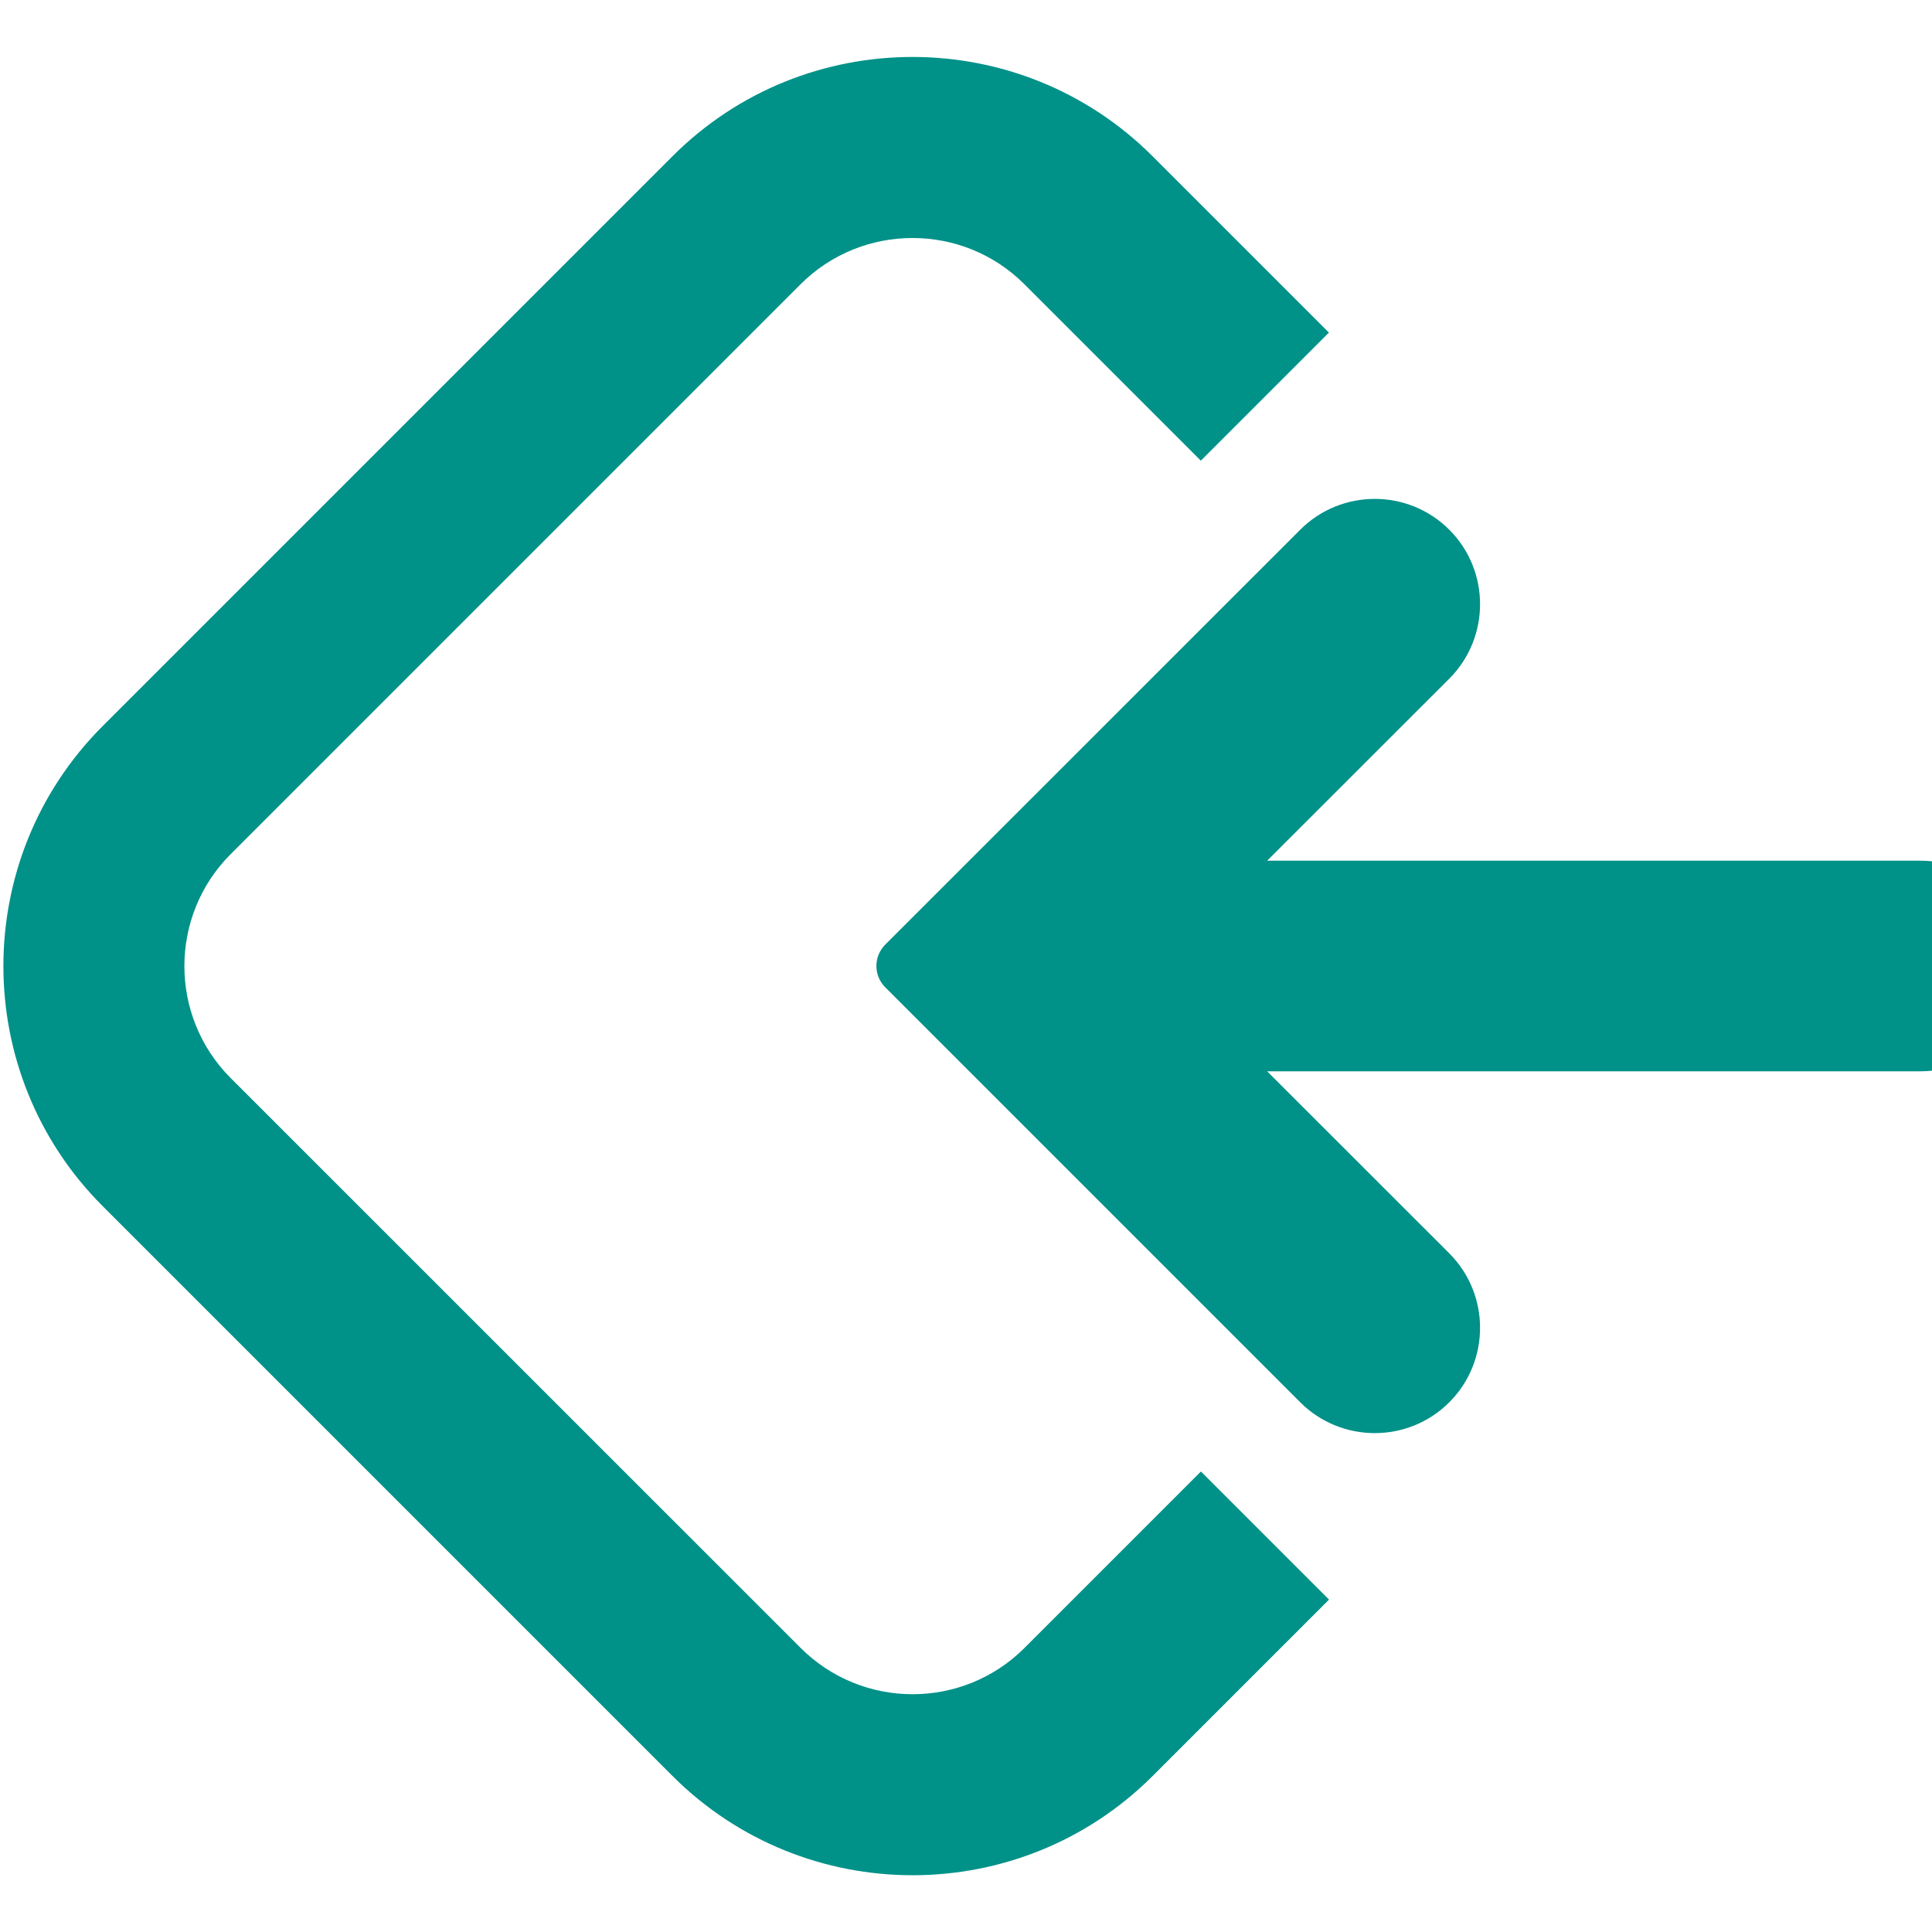
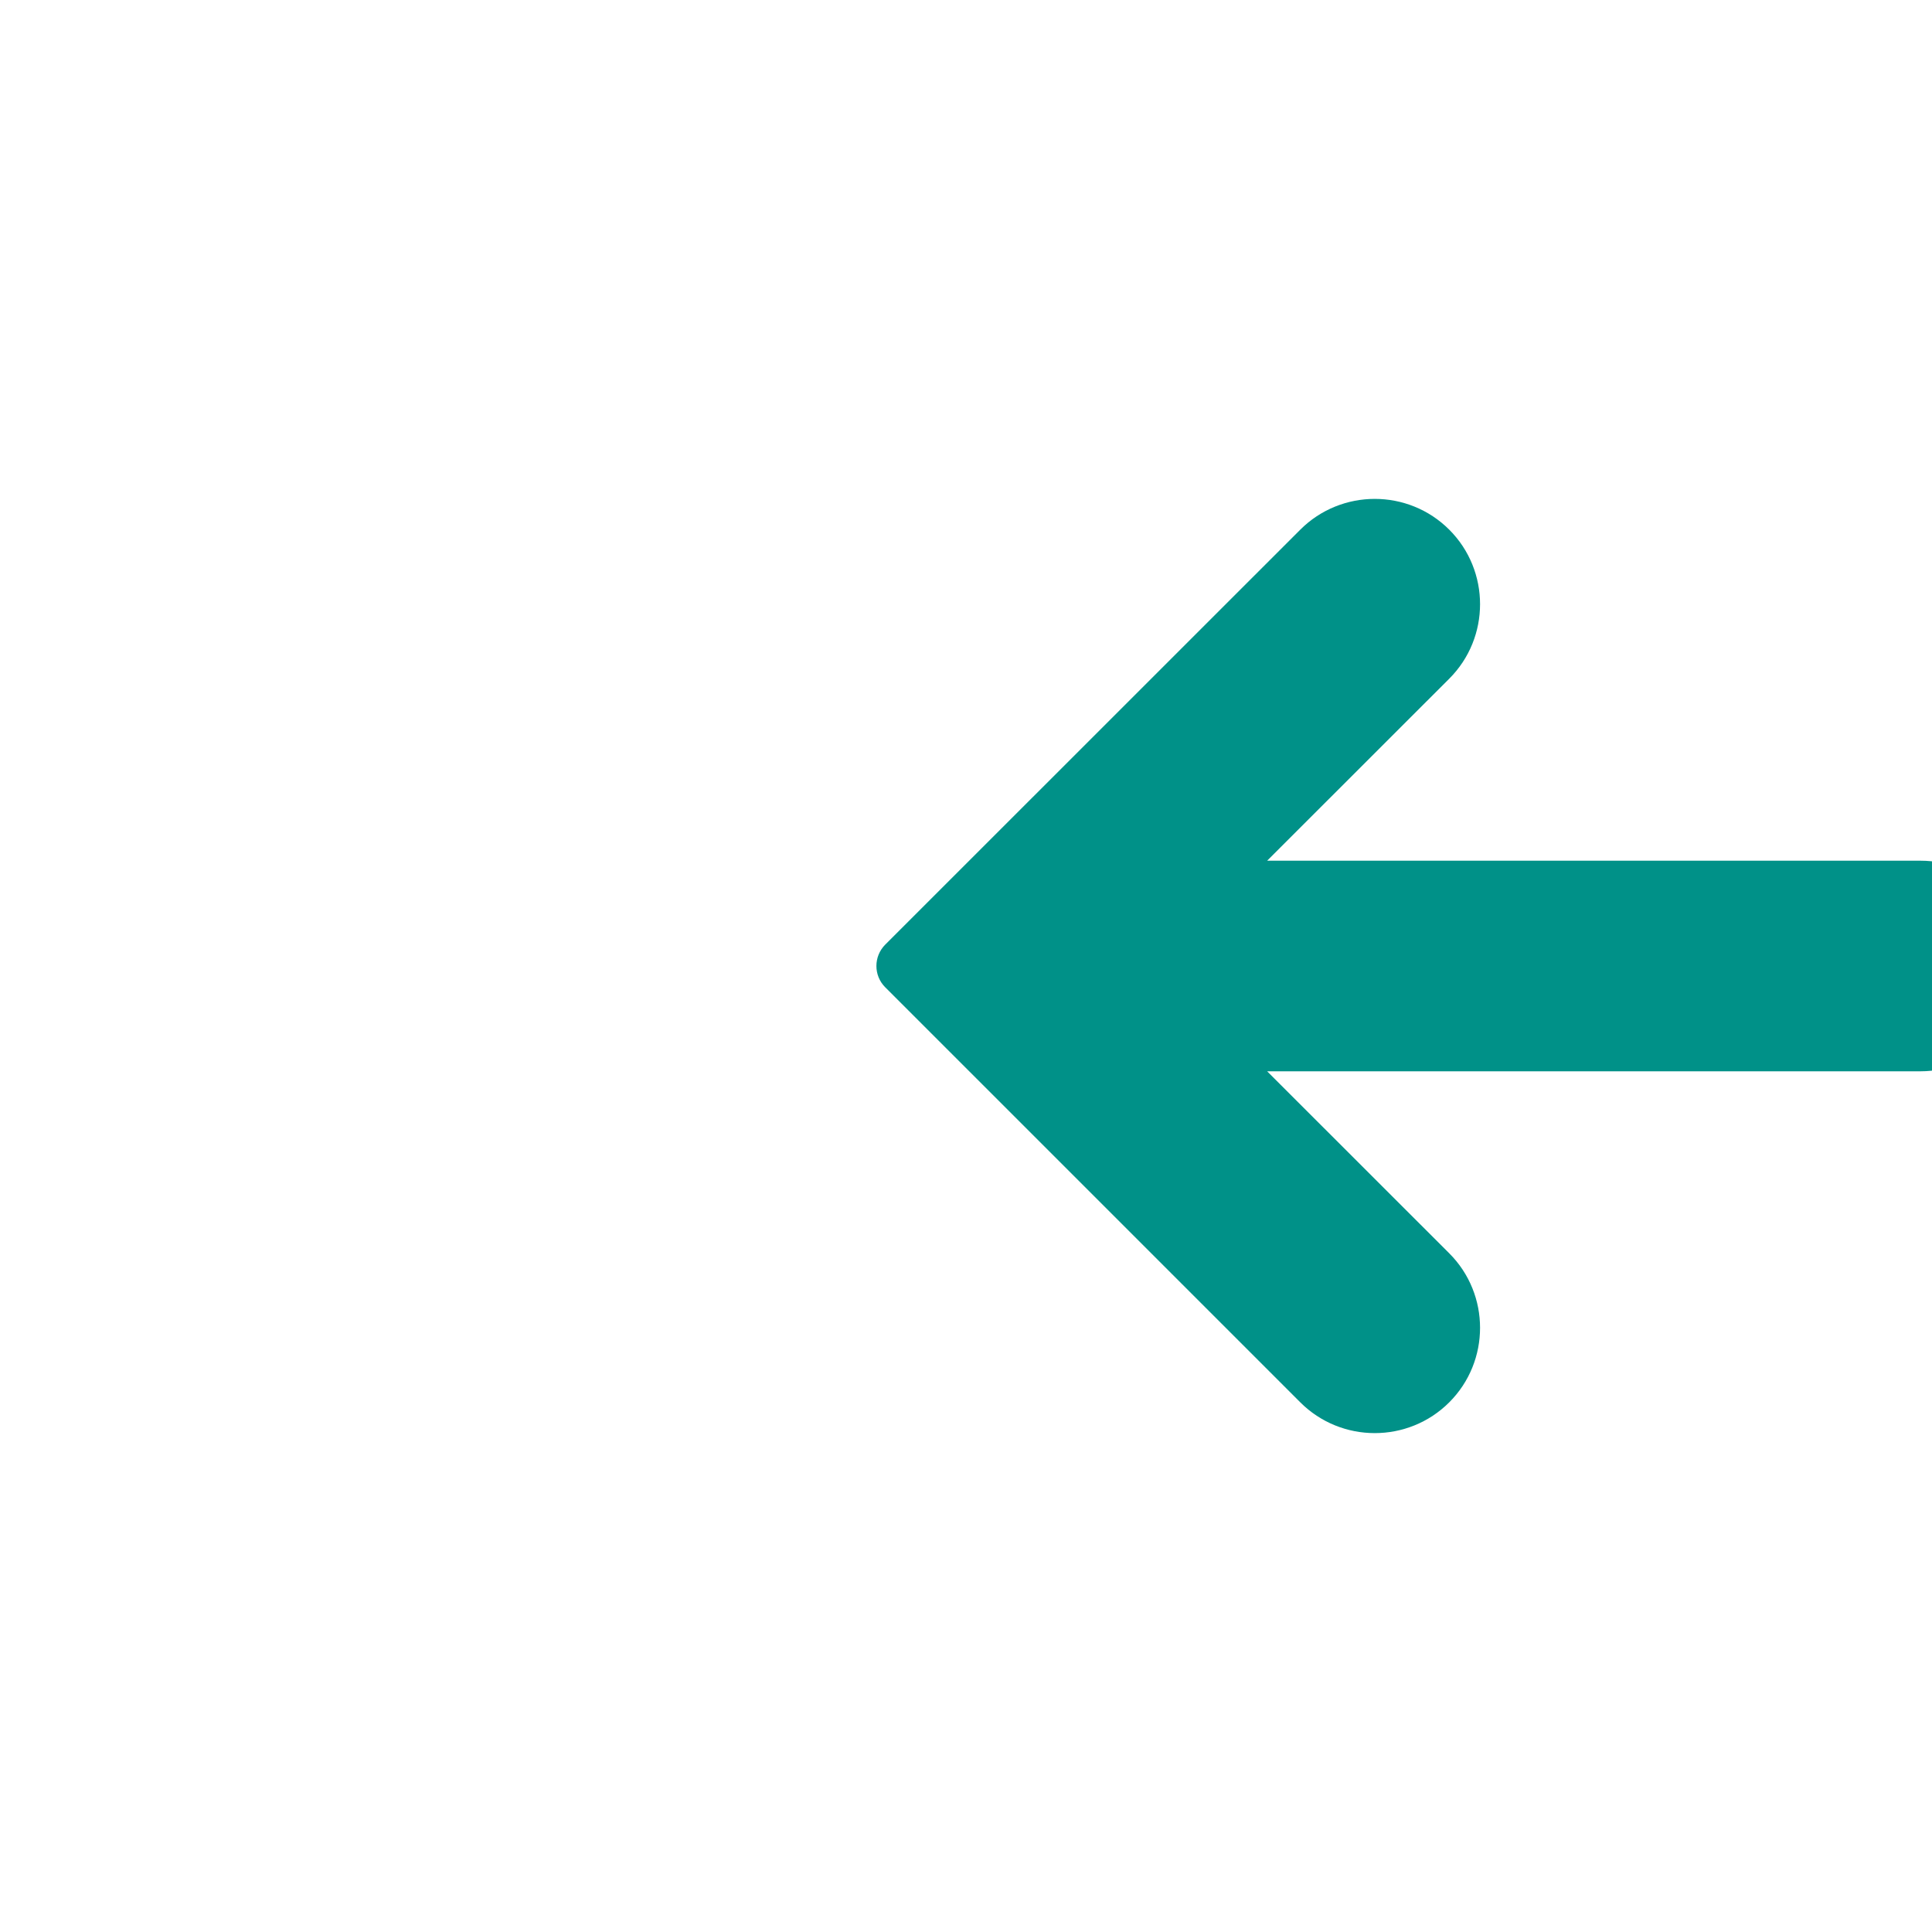
<svg xmlns="http://www.w3.org/2000/svg" width="20" height="20" viewBox="0 0 20 20" fill="none">
-   <path d="M10.606 17.059C9.966 17.699 8.926 17.698 8.287 17.058L2.388 11.16C1.749 10.521 1.749 9.481 2.388 8.842L8.287 2.943C8.926 2.304 9.967 2.304 10.605 2.943L12.431 4.769L13.757 3.443L11.931 1.617C10.56 0.247 8.331 0.247 6.961 1.618L1.063 7.516C-0.308 8.887 -0.307 11.116 1.063 12.486L6.961 18.384C8.332 19.755 10.561 19.755 11.932 18.385L13.758 16.559L12.432 15.233L10.606 17.059Z" fill="#009188" />
  <path d="M19.88 10.99L19.88 10.99L13.118 10.99L12.877 10.99L13.047 11.161L14.932 13.045C15.318 13.431 15.318 14.06 14.932 14.446C14.546 14.832 13.917 14.832 13.531 14.446L9.234 10.149C9.152 10.067 9.152 9.933 9.234 9.85L13.531 5.554C13.917 5.168 14.546 5.168 14.932 5.554C15.318 5.94 15.318 6.569 14.932 6.955L13.047 8.839L12.877 9.009L13.118 9.01L19.881 9.01L19.882 9.01C20.146 9.01 20.393 9.112 20.581 9.299C20.768 9.486 20.871 9.735 20.871 9.999C20.869 10.273 20.759 10.521 20.581 10.7C20.401 10.879 20.155 10.99 19.88 10.99Z" fill="#009188" stroke="#009188" stroke-width="0.2" />
</svg>